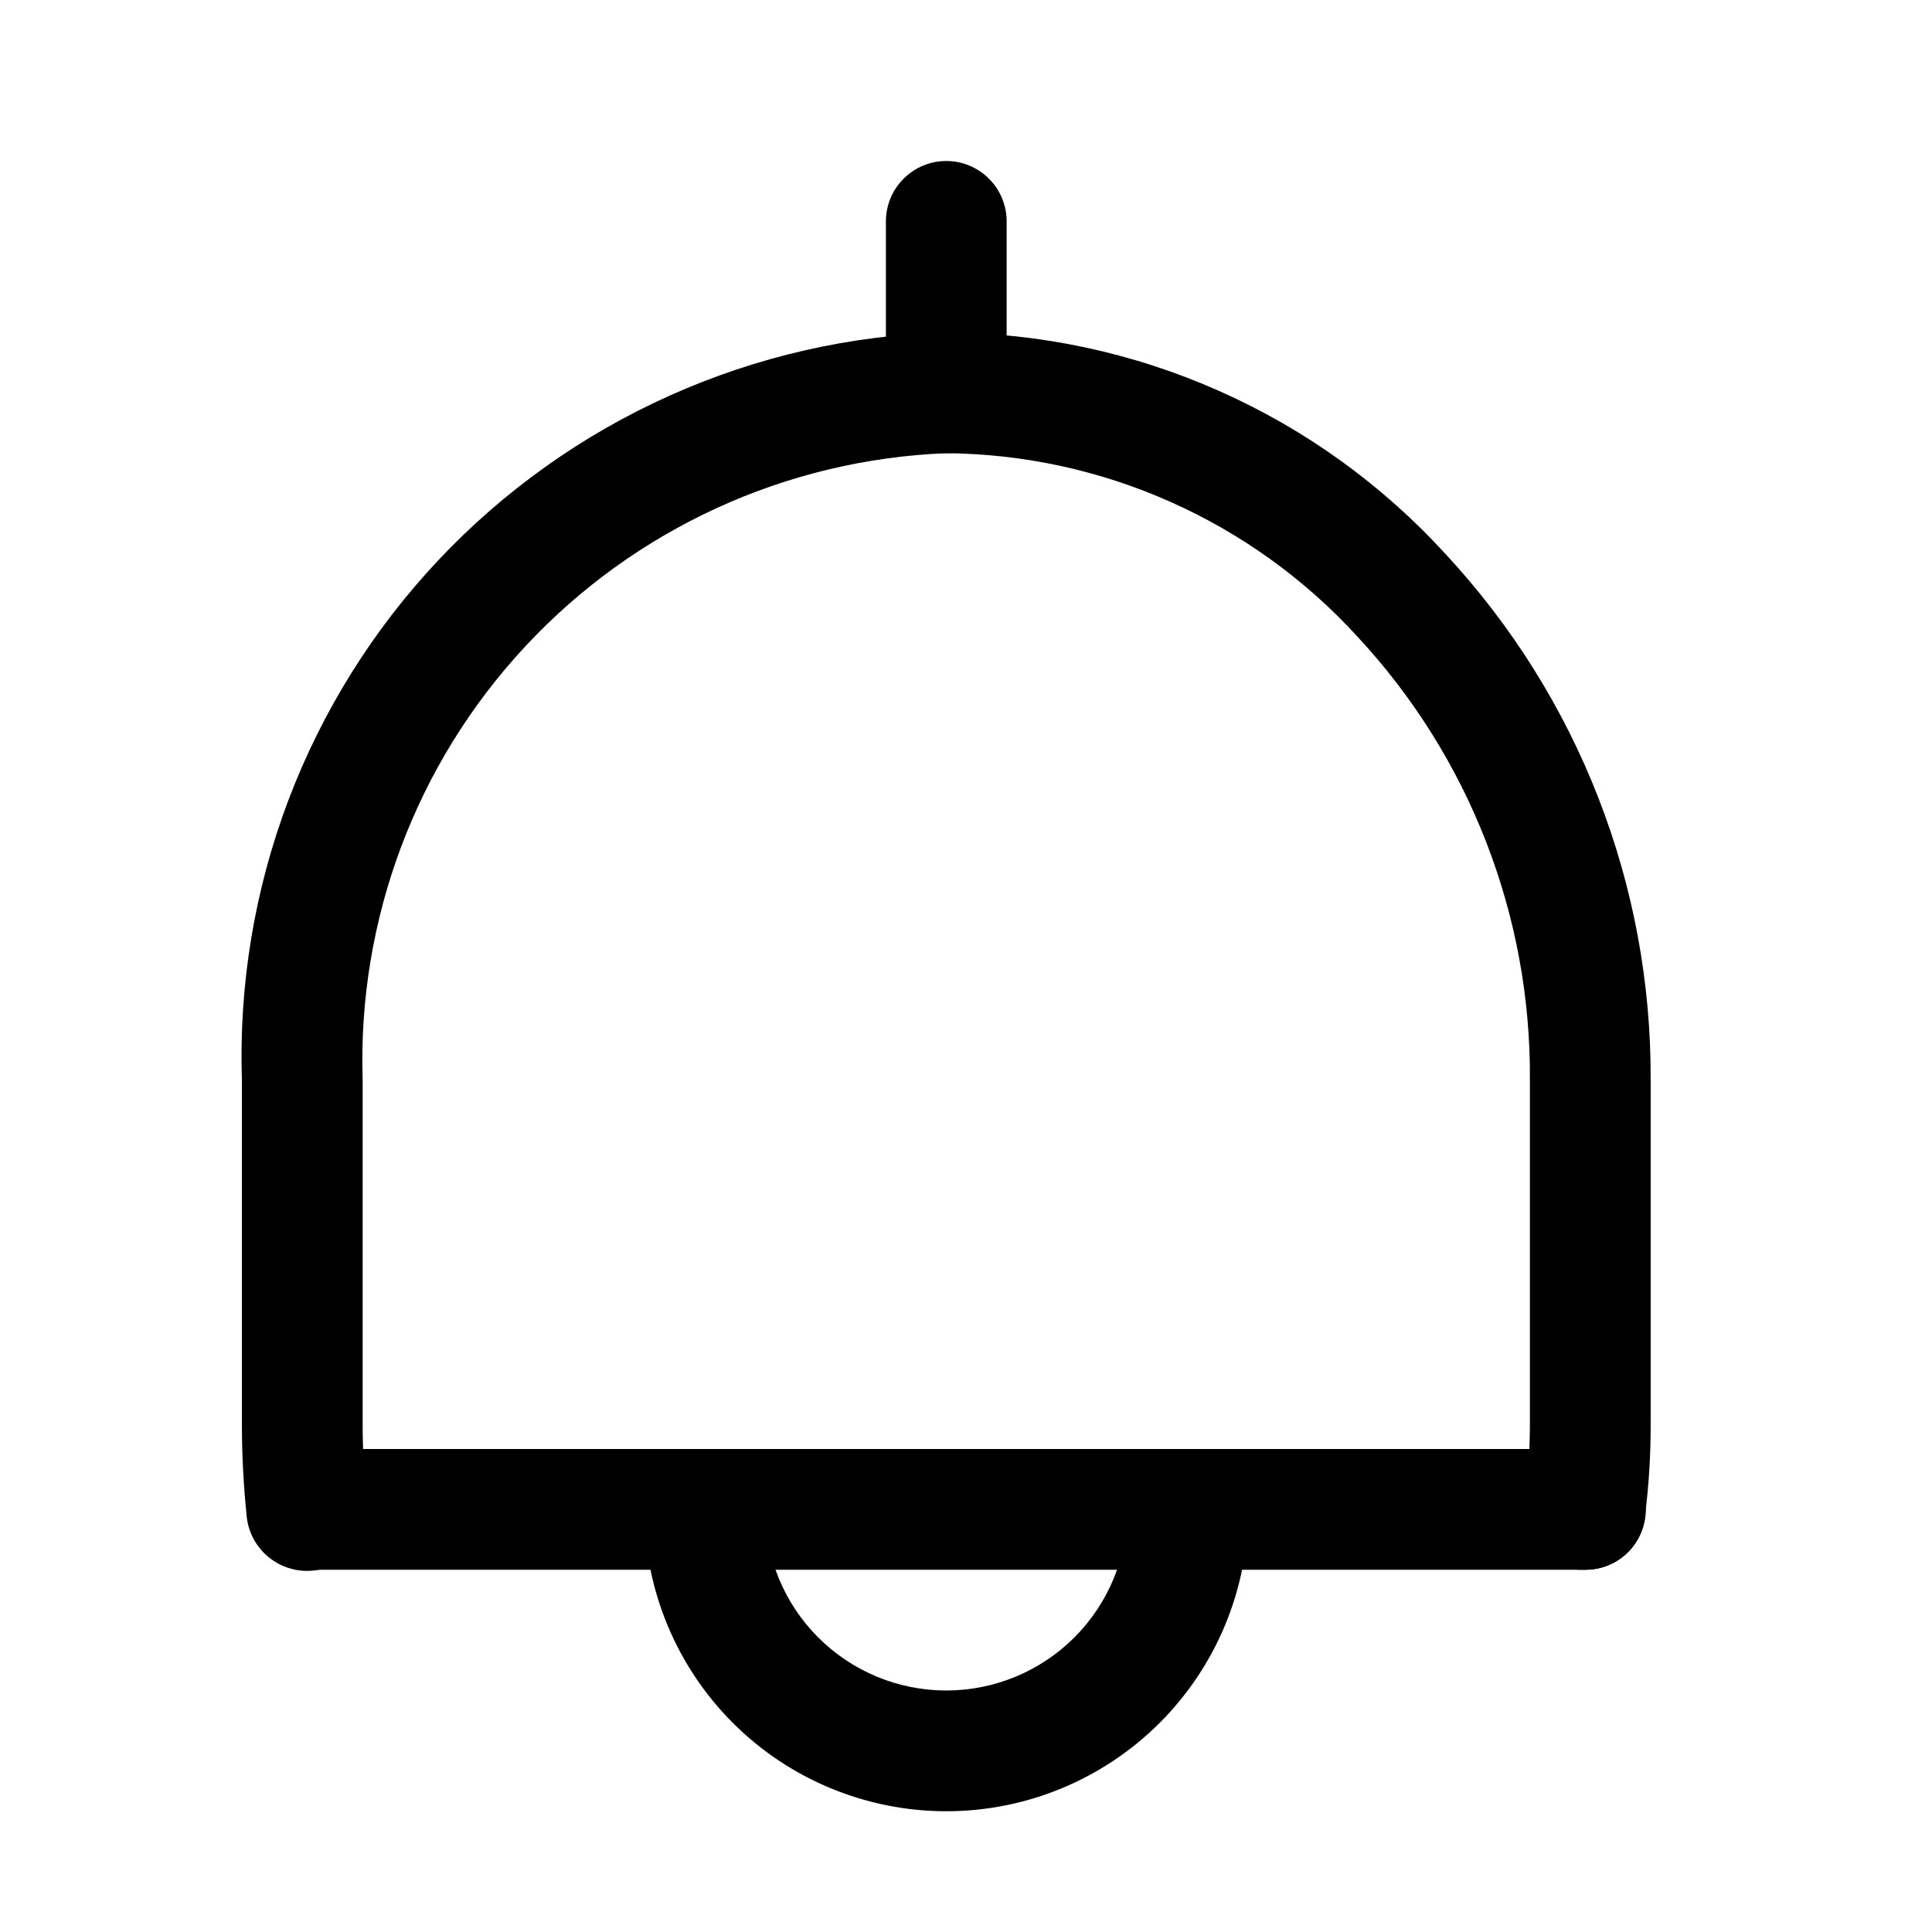
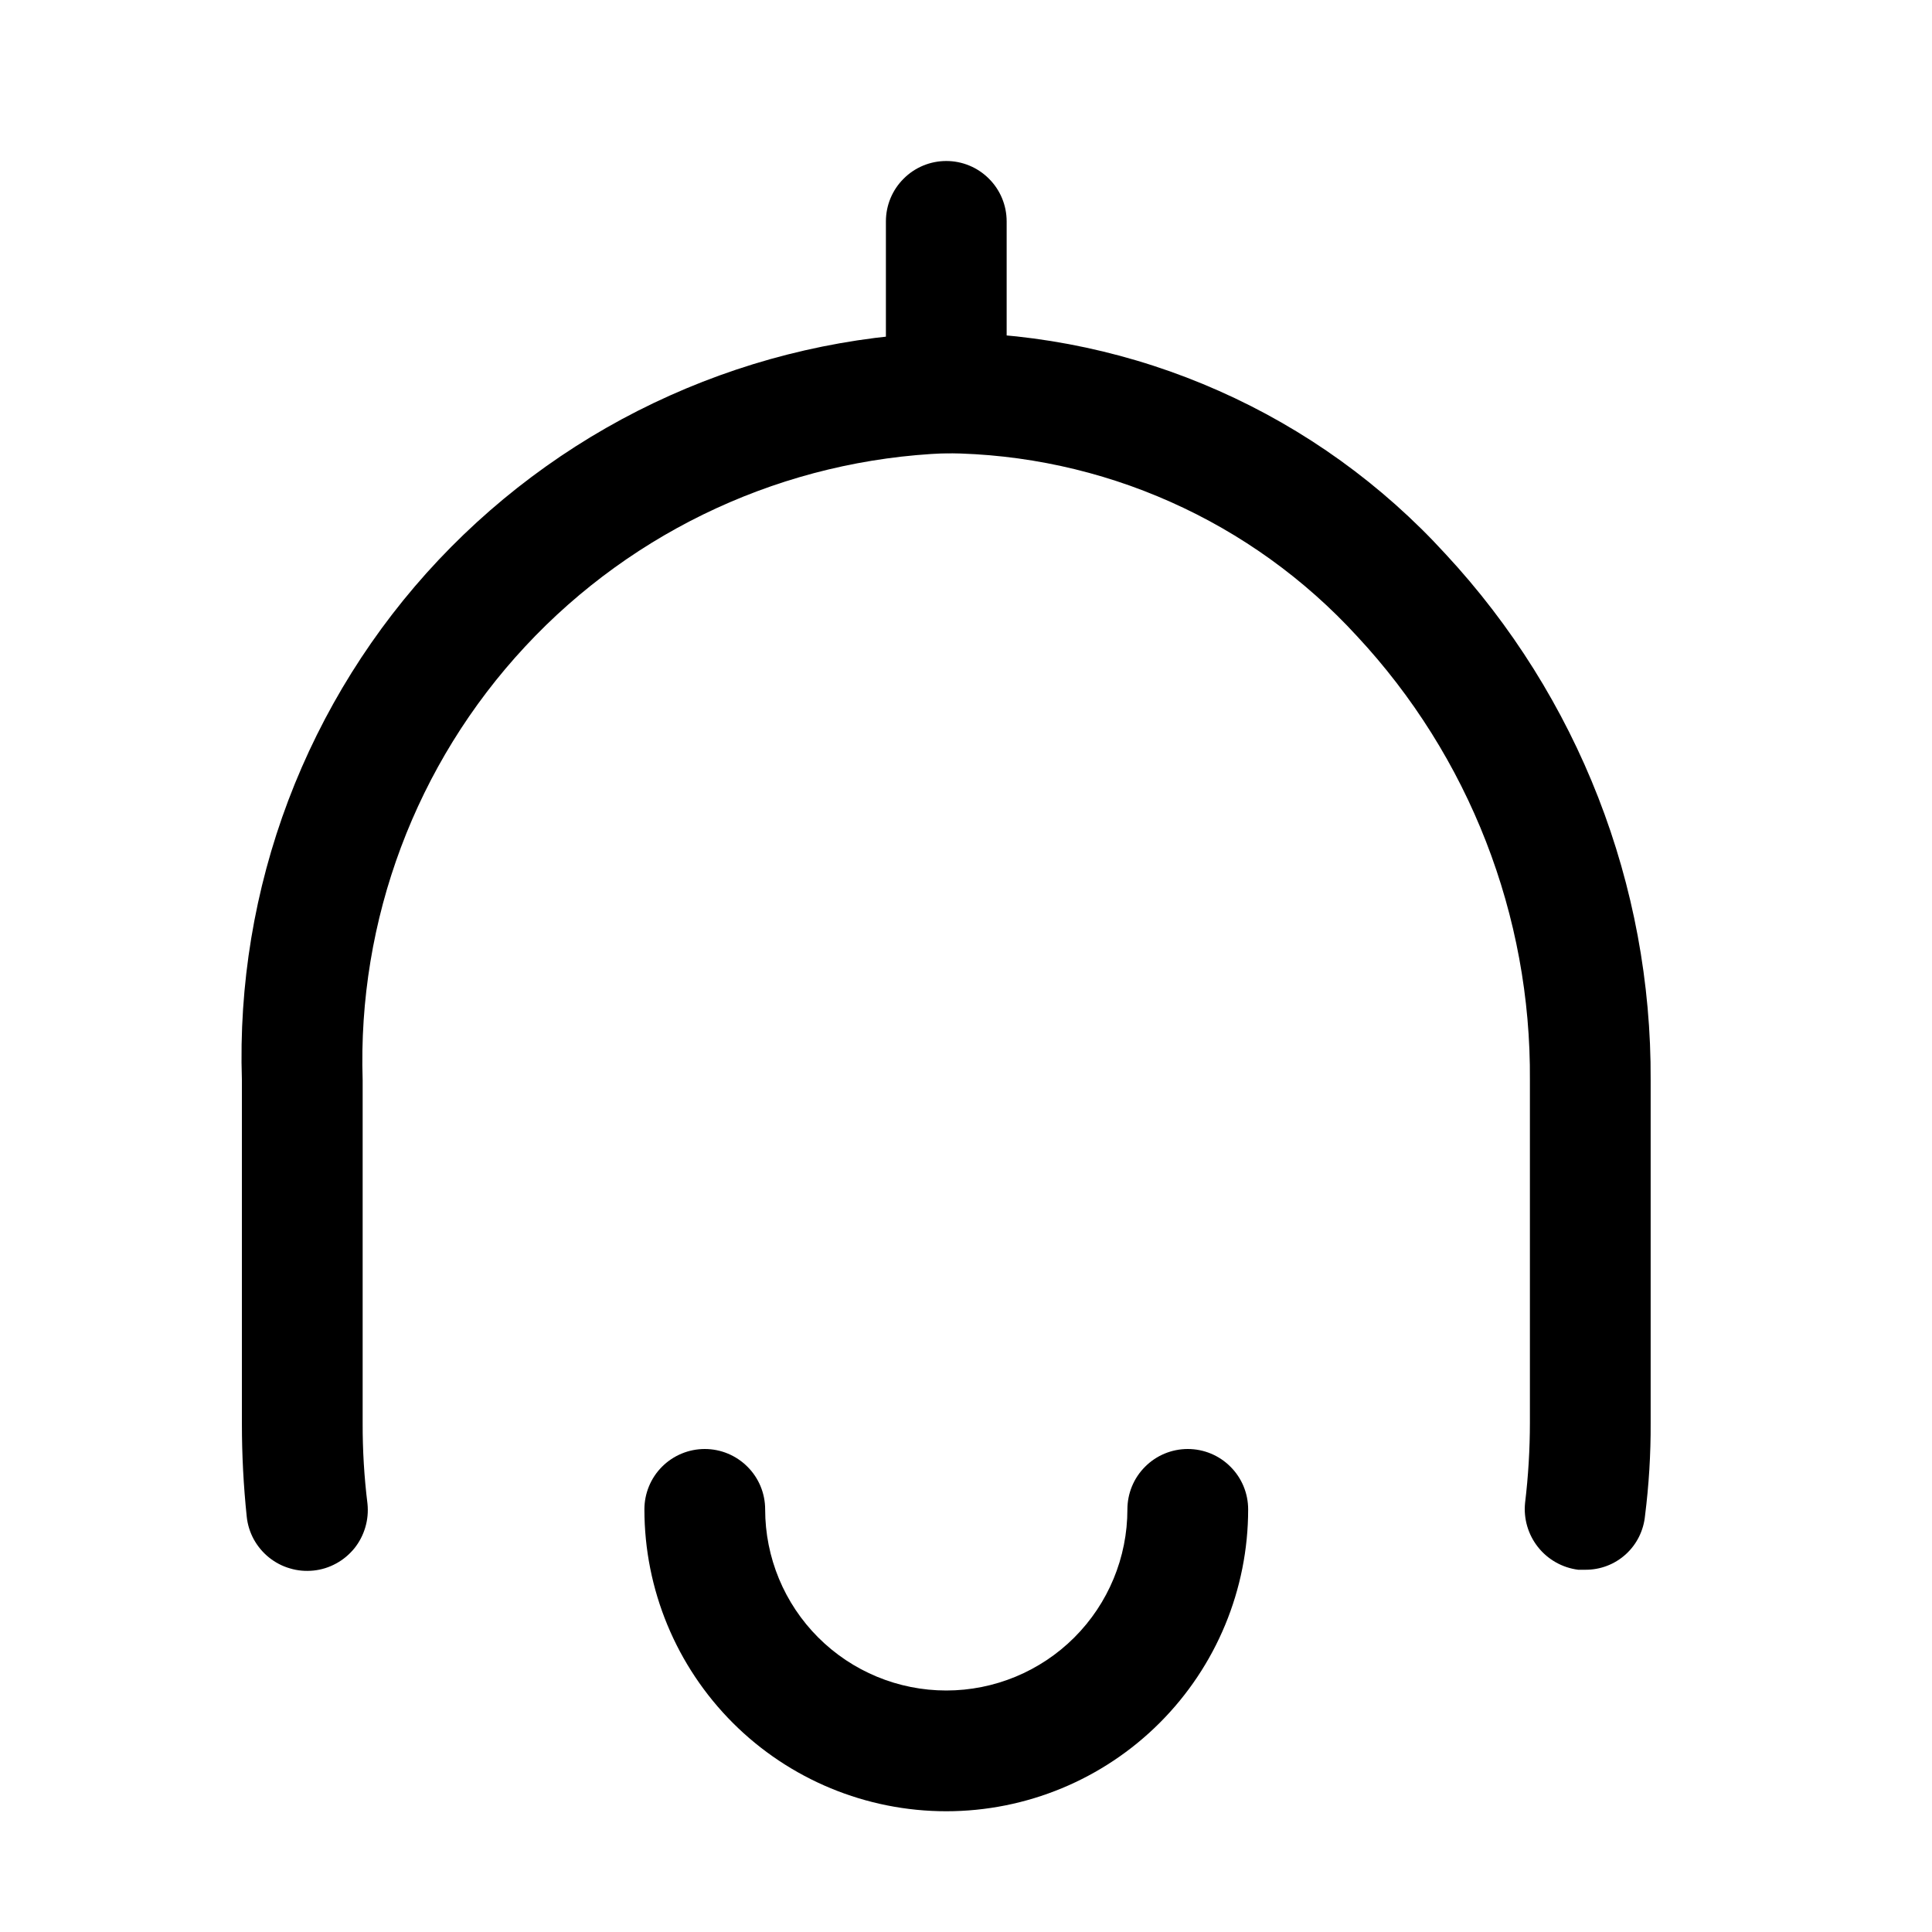
<svg xmlns="http://www.w3.org/2000/svg" width="800px" height="800px" viewBox="0 0 24 24" fill="none">
  <path d="M19.695 19.5H19.605C19.408 19.475 19.229 19.374 19.106 19.219C18.983 19.064 18.925 18.867 18.945 18.67C18.985 18.338 19.005 18.004 19.005 17.67V13.42C19.021 11.373 18.251 9.397 16.855 7.9C16.206 7.192 15.418 6.625 14.541 6.235C13.664 5.844 12.715 5.638 11.755 5.63C9.763 5.708 7.882 6.571 6.524 8.031C5.166 9.49 4.44 11.427 4.505 13.42V17.68C4.504 18.014 4.524 18.348 4.565 18.68C4.575 18.779 4.566 18.878 4.538 18.973C4.51 19.068 4.464 19.157 4.402 19.234C4.339 19.311 4.263 19.375 4.176 19.422C4.089 19.47 3.993 19.5 3.895 19.51C3.796 19.52 3.697 19.512 3.602 19.483C3.507 19.456 3.418 19.409 3.341 19.347C3.264 19.285 3.2 19.208 3.152 19.121C3.105 19.034 3.075 18.939 3.065 18.84C3.025 18.458 3.005 18.074 3.005 17.69V13.42C2.966 12.235 3.162 11.053 3.581 9.944C4.001 8.835 4.635 7.819 5.448 6.956C6.262 6.093 7.237 5.399 8.32 4.914C9.402 4.429 10.569 4.162 11.755 4.13C12.922 4.135 14.076 4.382 15.143 4.856C16.21 5.329 17.167 6.018 17.955 6.88C19.606 8.656 20.518 10.995 20.505 13.42V17.68C20.507 18.064 20.483 18.449 20.435 18.83C20.417 19.014 20.332 19.185 20.195 19.309C20.058 19.433 19.88 19.501 19.695 19.5Z" fill="#000000" />
-   <path d="M19.695 19.5H3.815C3.616 19.5 3.425 19.421 3.284 19.28C3.144 19.14 3.065 18.949 3.065 18.75C3.065 18.551 3.144 18.36 3.284 18.22C3.425 18.079 3.616 18 3.815 18H19.695C19.894 18 20.084 18.079 20.225 18.22C20.366 18.36 20.445 18.551 20.445 18.75C20.445 18.949 20.366 19.14 20.225 19.28C20.084 19.421 19.894 19.5 19.695 19.5Z" fill="#000000" />
  <path d="M11.755 5.63C11.556 5.63 11.365 5.551 11.225 5.41C11.084 5.27 11.005 5.079 11.005 4.88V2.75C11.005 2.551 11.084 2.36 11.225 2.22C11.365 2.079 11.556 2 11.755 2C11.954 2 12.145 2.079 12.285 2.22C12.426 2.36 12.505 2.551 12.505 2.75V4.88C12.505 5.079 12.426 5.27 12.285 5.41C12.145 5.551 11.954 5.63 11.755 5.63Z" fill="#000000" />
  <path d="M11.755 22.5C10.76 22.5 9.806 22.105 9.103 21.402C8.4 20.698 8.005 19.745 8.005 18.75C8.005 18.551 8.084 18.36 8.224 18.22C8.365 18.079 8.556 18 8.755 18C8.954 18 9.144 18.079 9.285 18.22C9.426 18.36 9.505 18.551 9.505 18.75C9.505 19.347 9.742 19.919 10.164 20.341C10.586 20.763 11.158 21 11.755 21C12.351 21 12.924 20.763 13.346 20.341C13.768 19.919 14.005 19.347 14.005 18.75C14.005 18.551 14.084 18.36 14.225 18.22C14.365 18.079 14.556 18 14.755 18C14.954 18 15.145 18.079 15.285 18.22C15.426 18.36 15.505 18.551 15.505 18.75C15.505 19.745 15.11 20.698 14.406 21.402C13.703 22.105 12.749 22.5 11.755 22.5Z" fill="#000000" />
</svg>